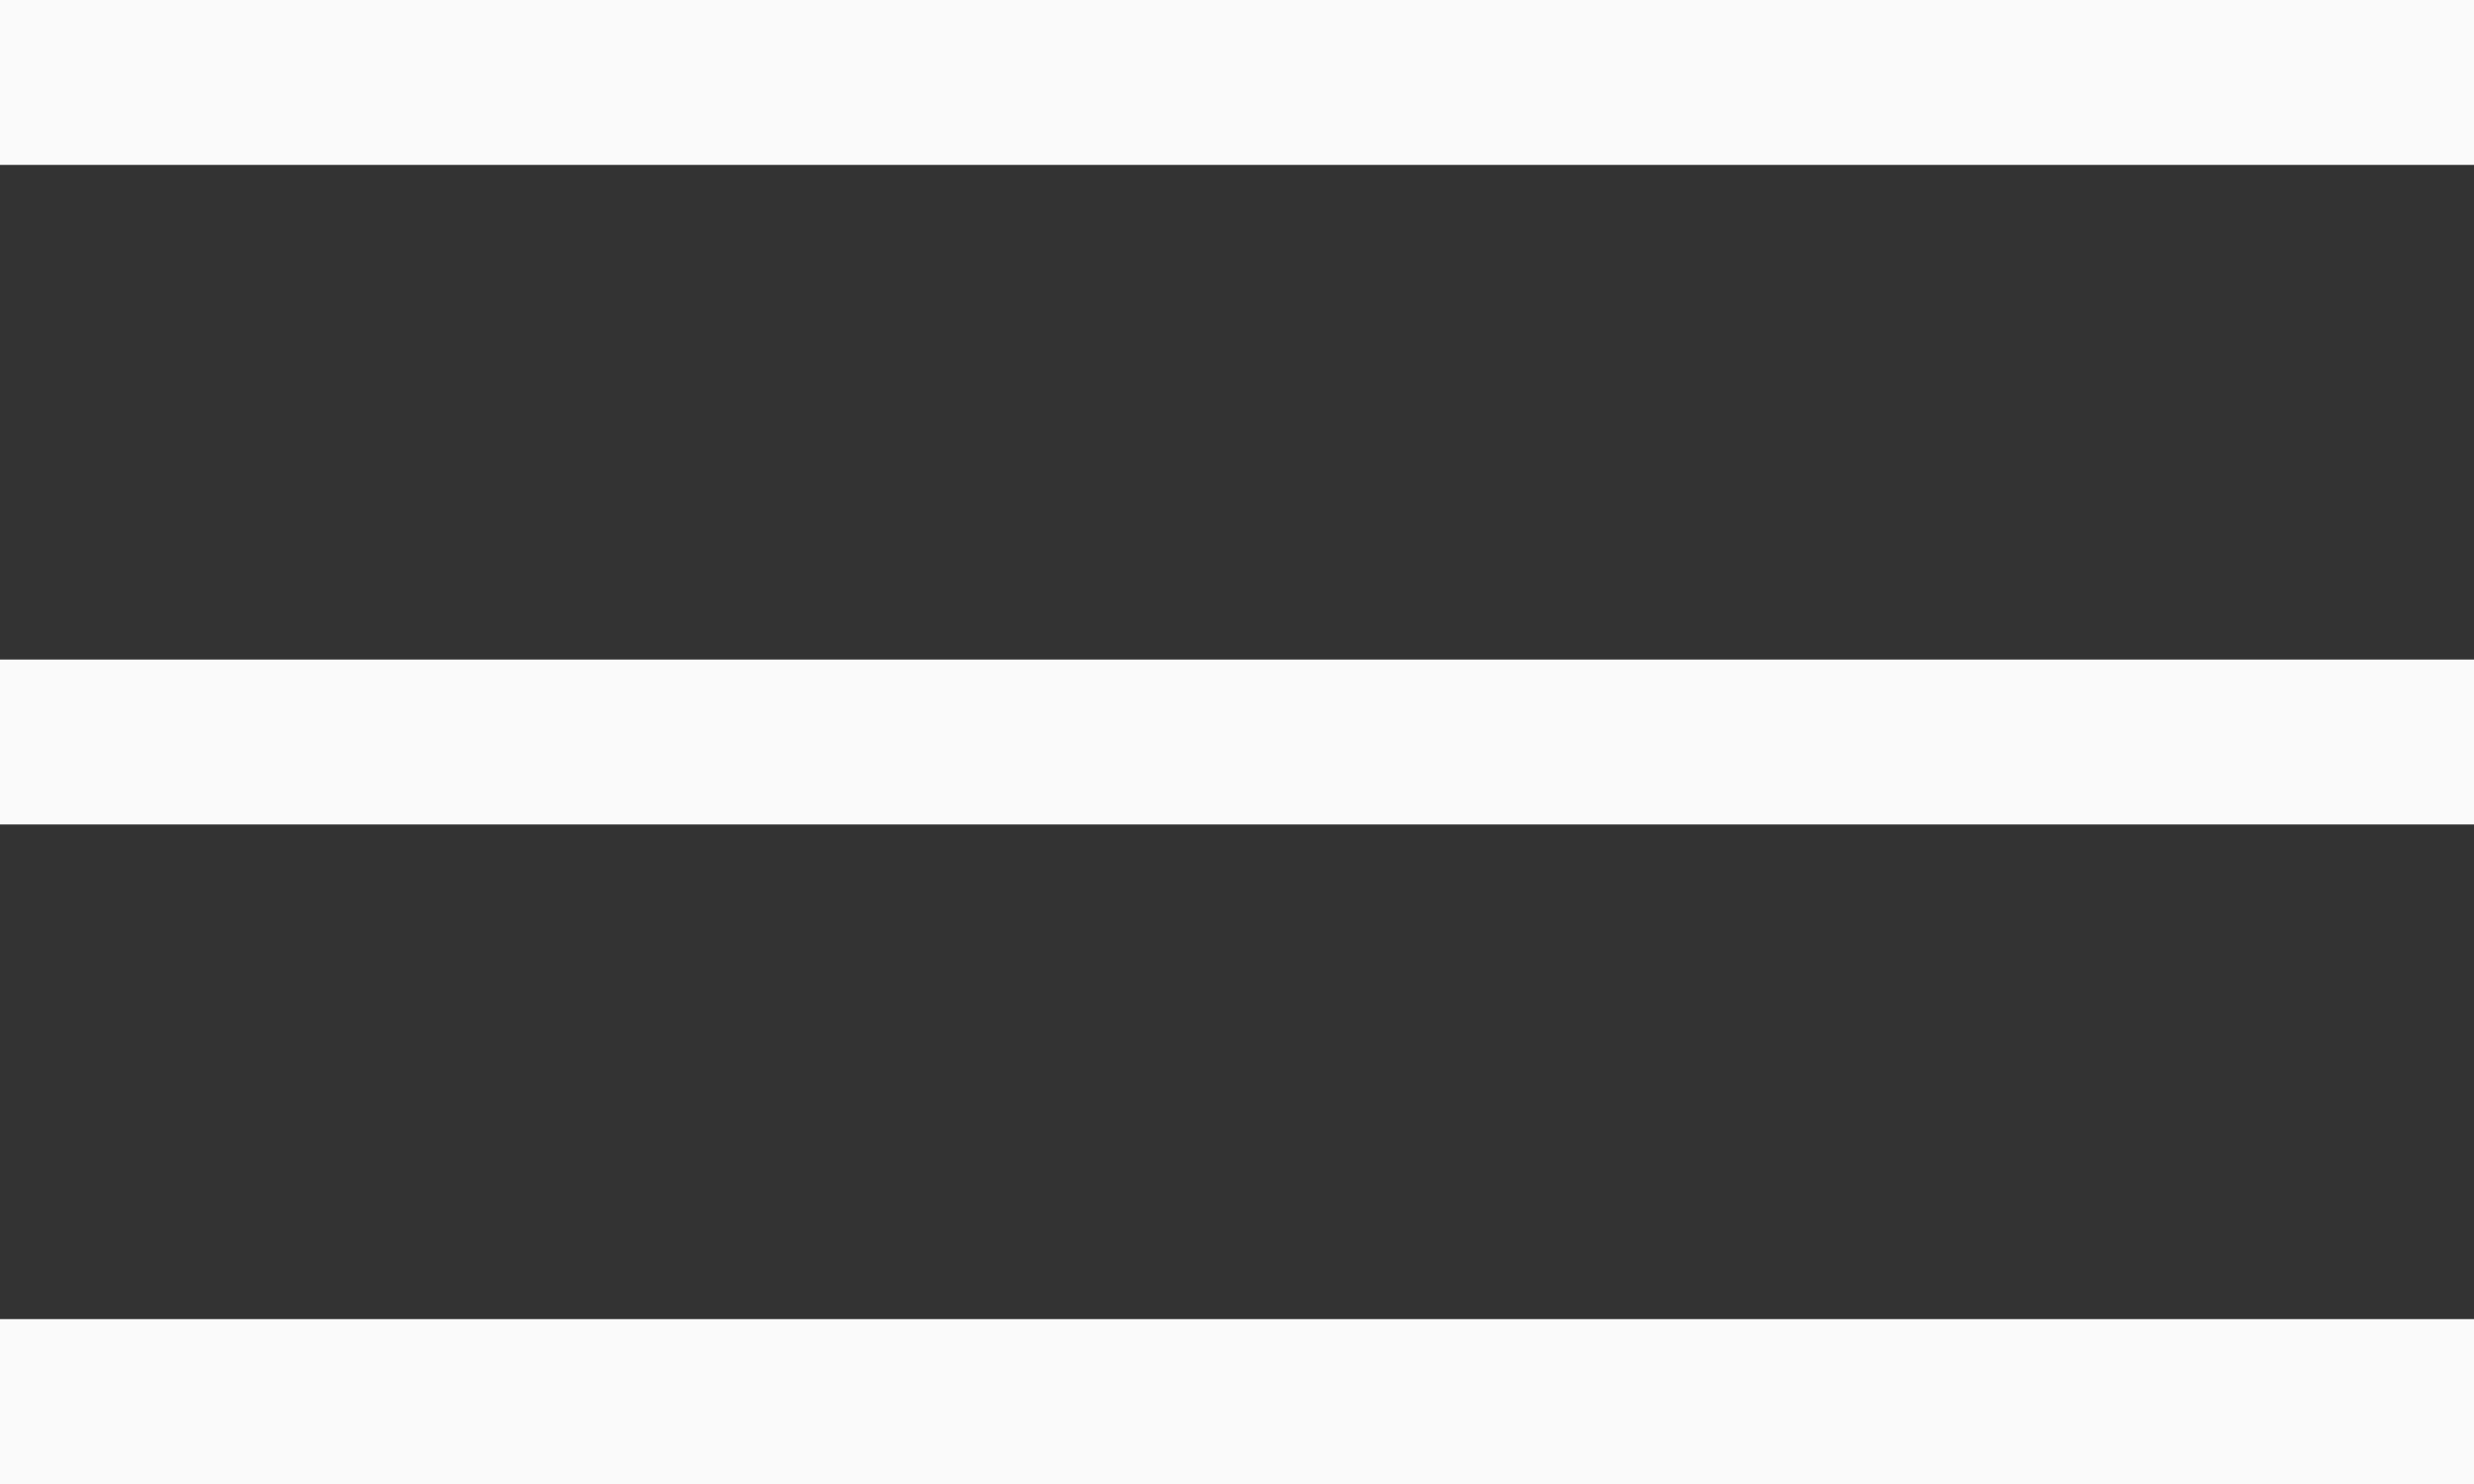
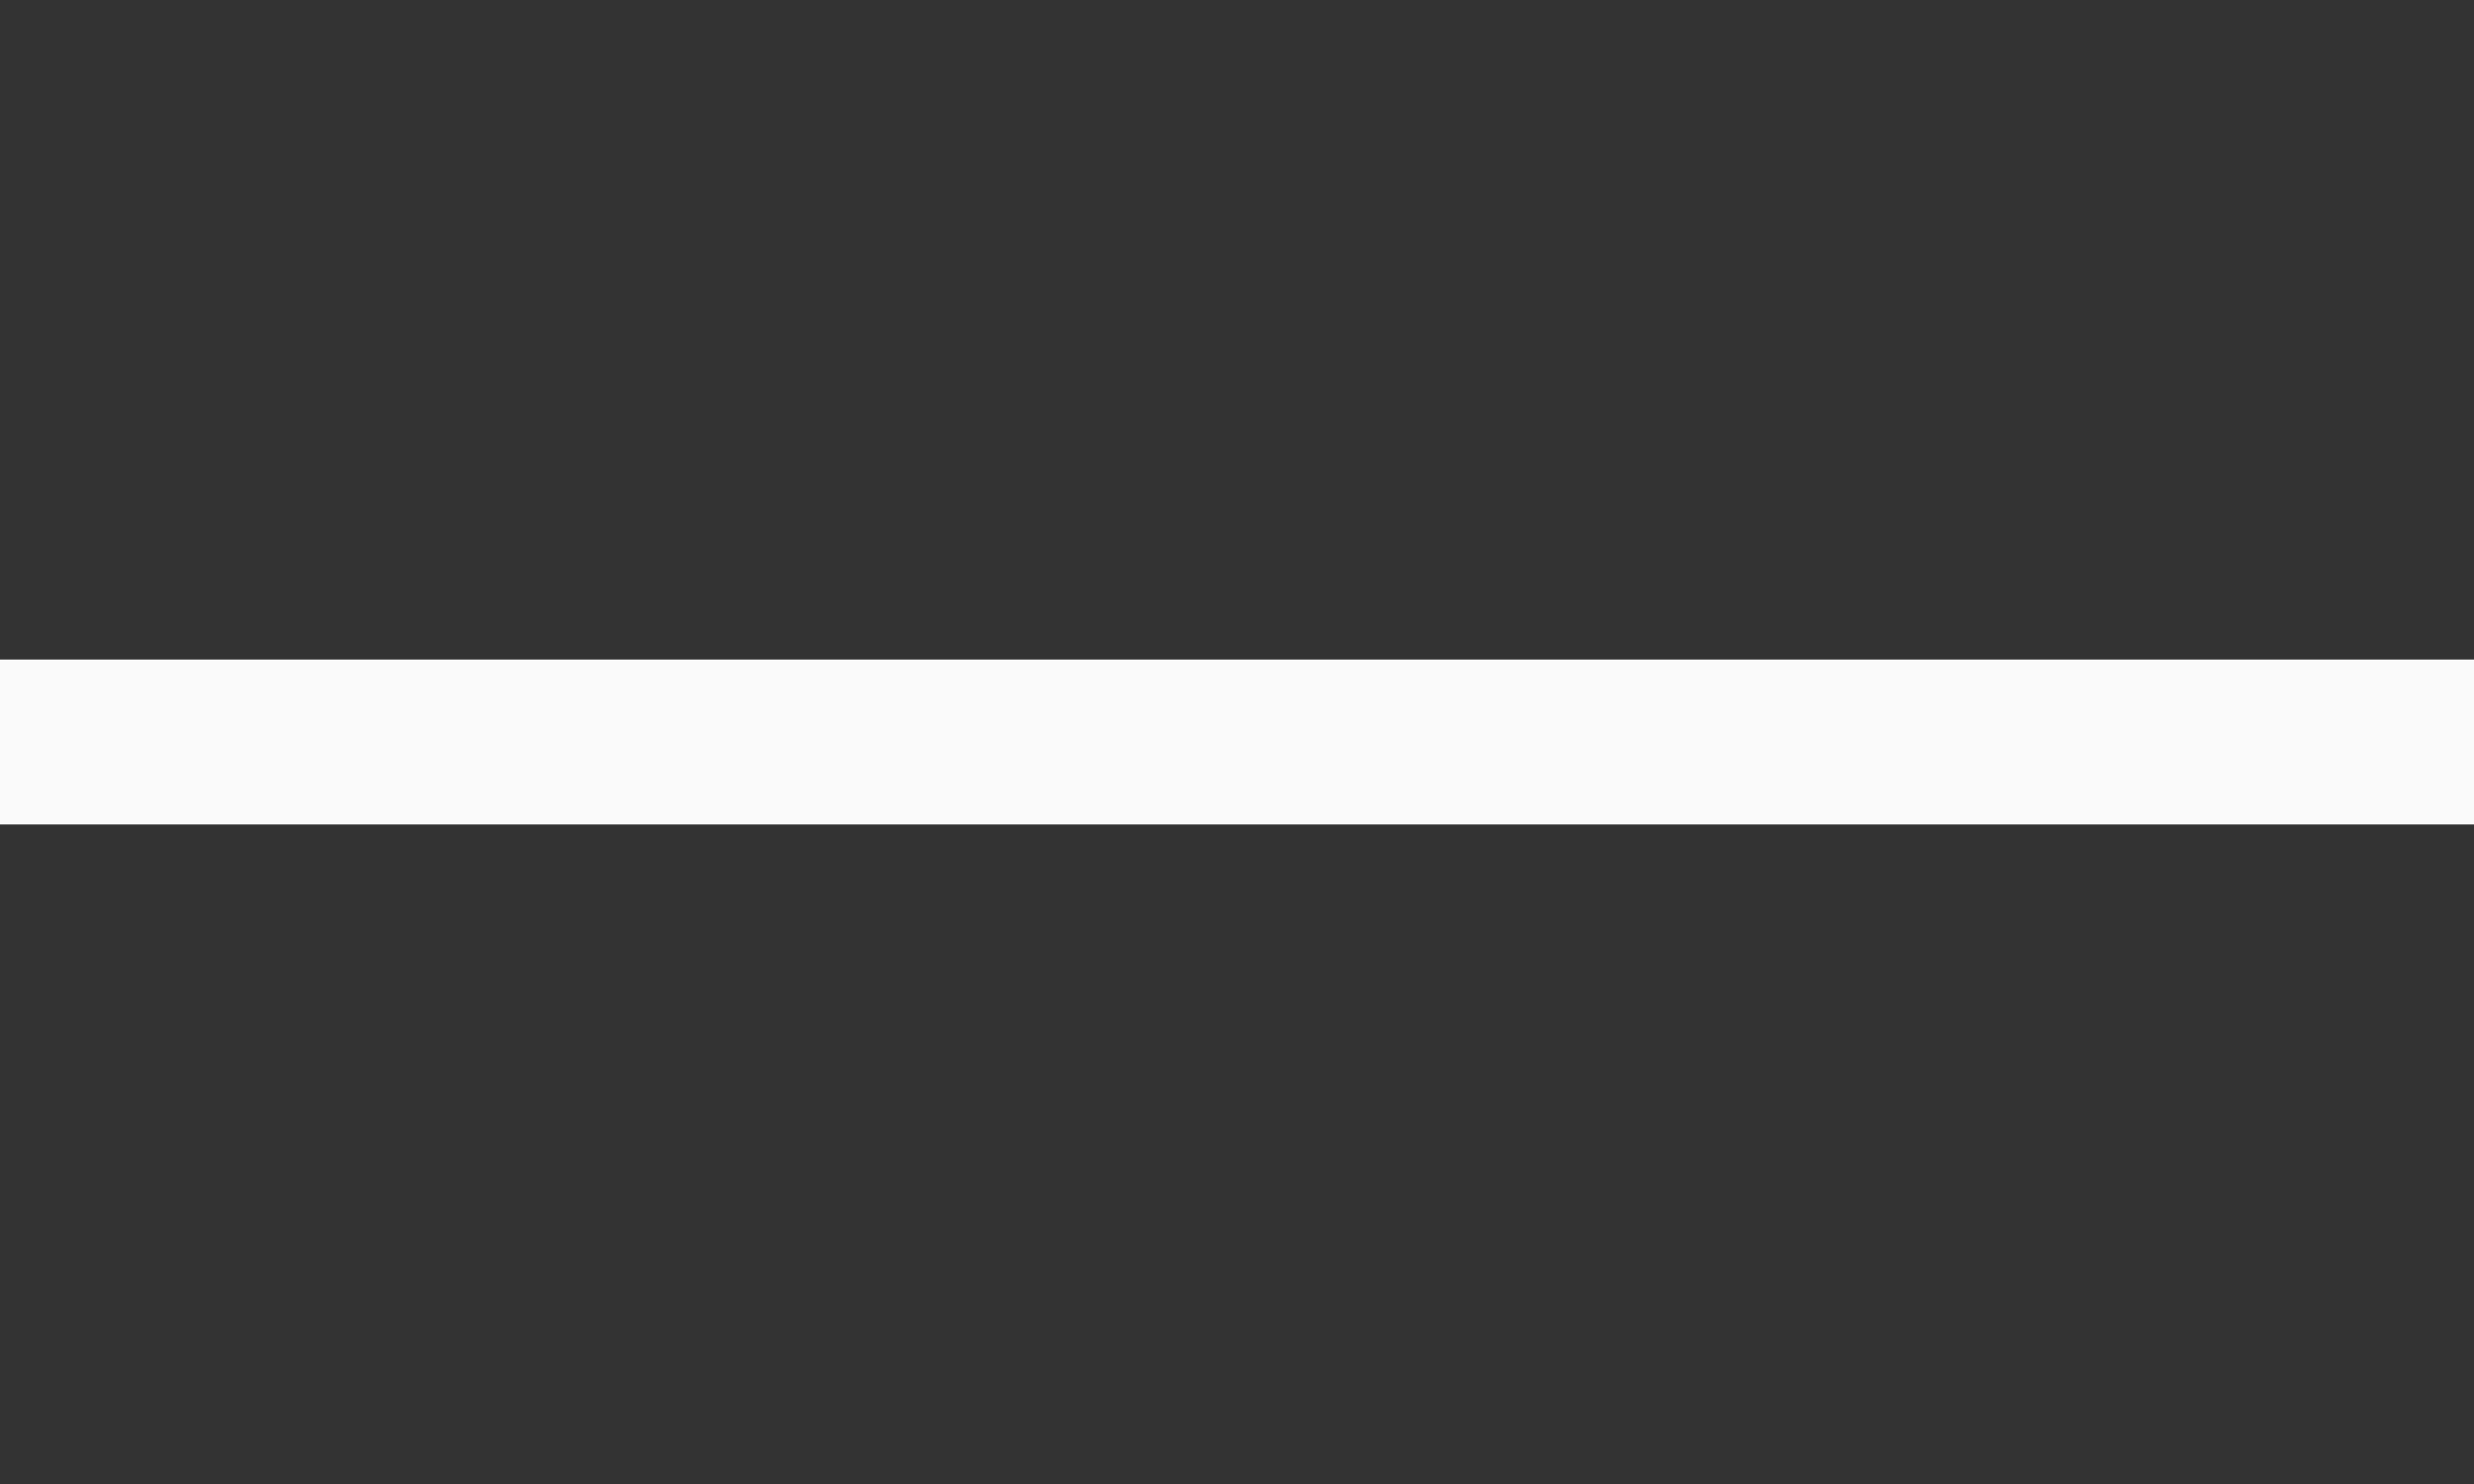
<svg xmlns="http://www.w3.org/2000/svg" width="15" height="9" viewBox="0 0 15 9" fill="none">
  <rect x="0" y="0" width="15" height="9" fill="#333333" stroke="none" />
-   <line y1="0.5" x2="15" y2="0.5" stroke="#FAFAFA" />
  <line y1="4.5" x2="15" y2="4.5" stroke="#FAFAFA" />
-   <line y1="8.5" x2="15" y2="8.5" stroke="#FAFAFA" />
</svg>